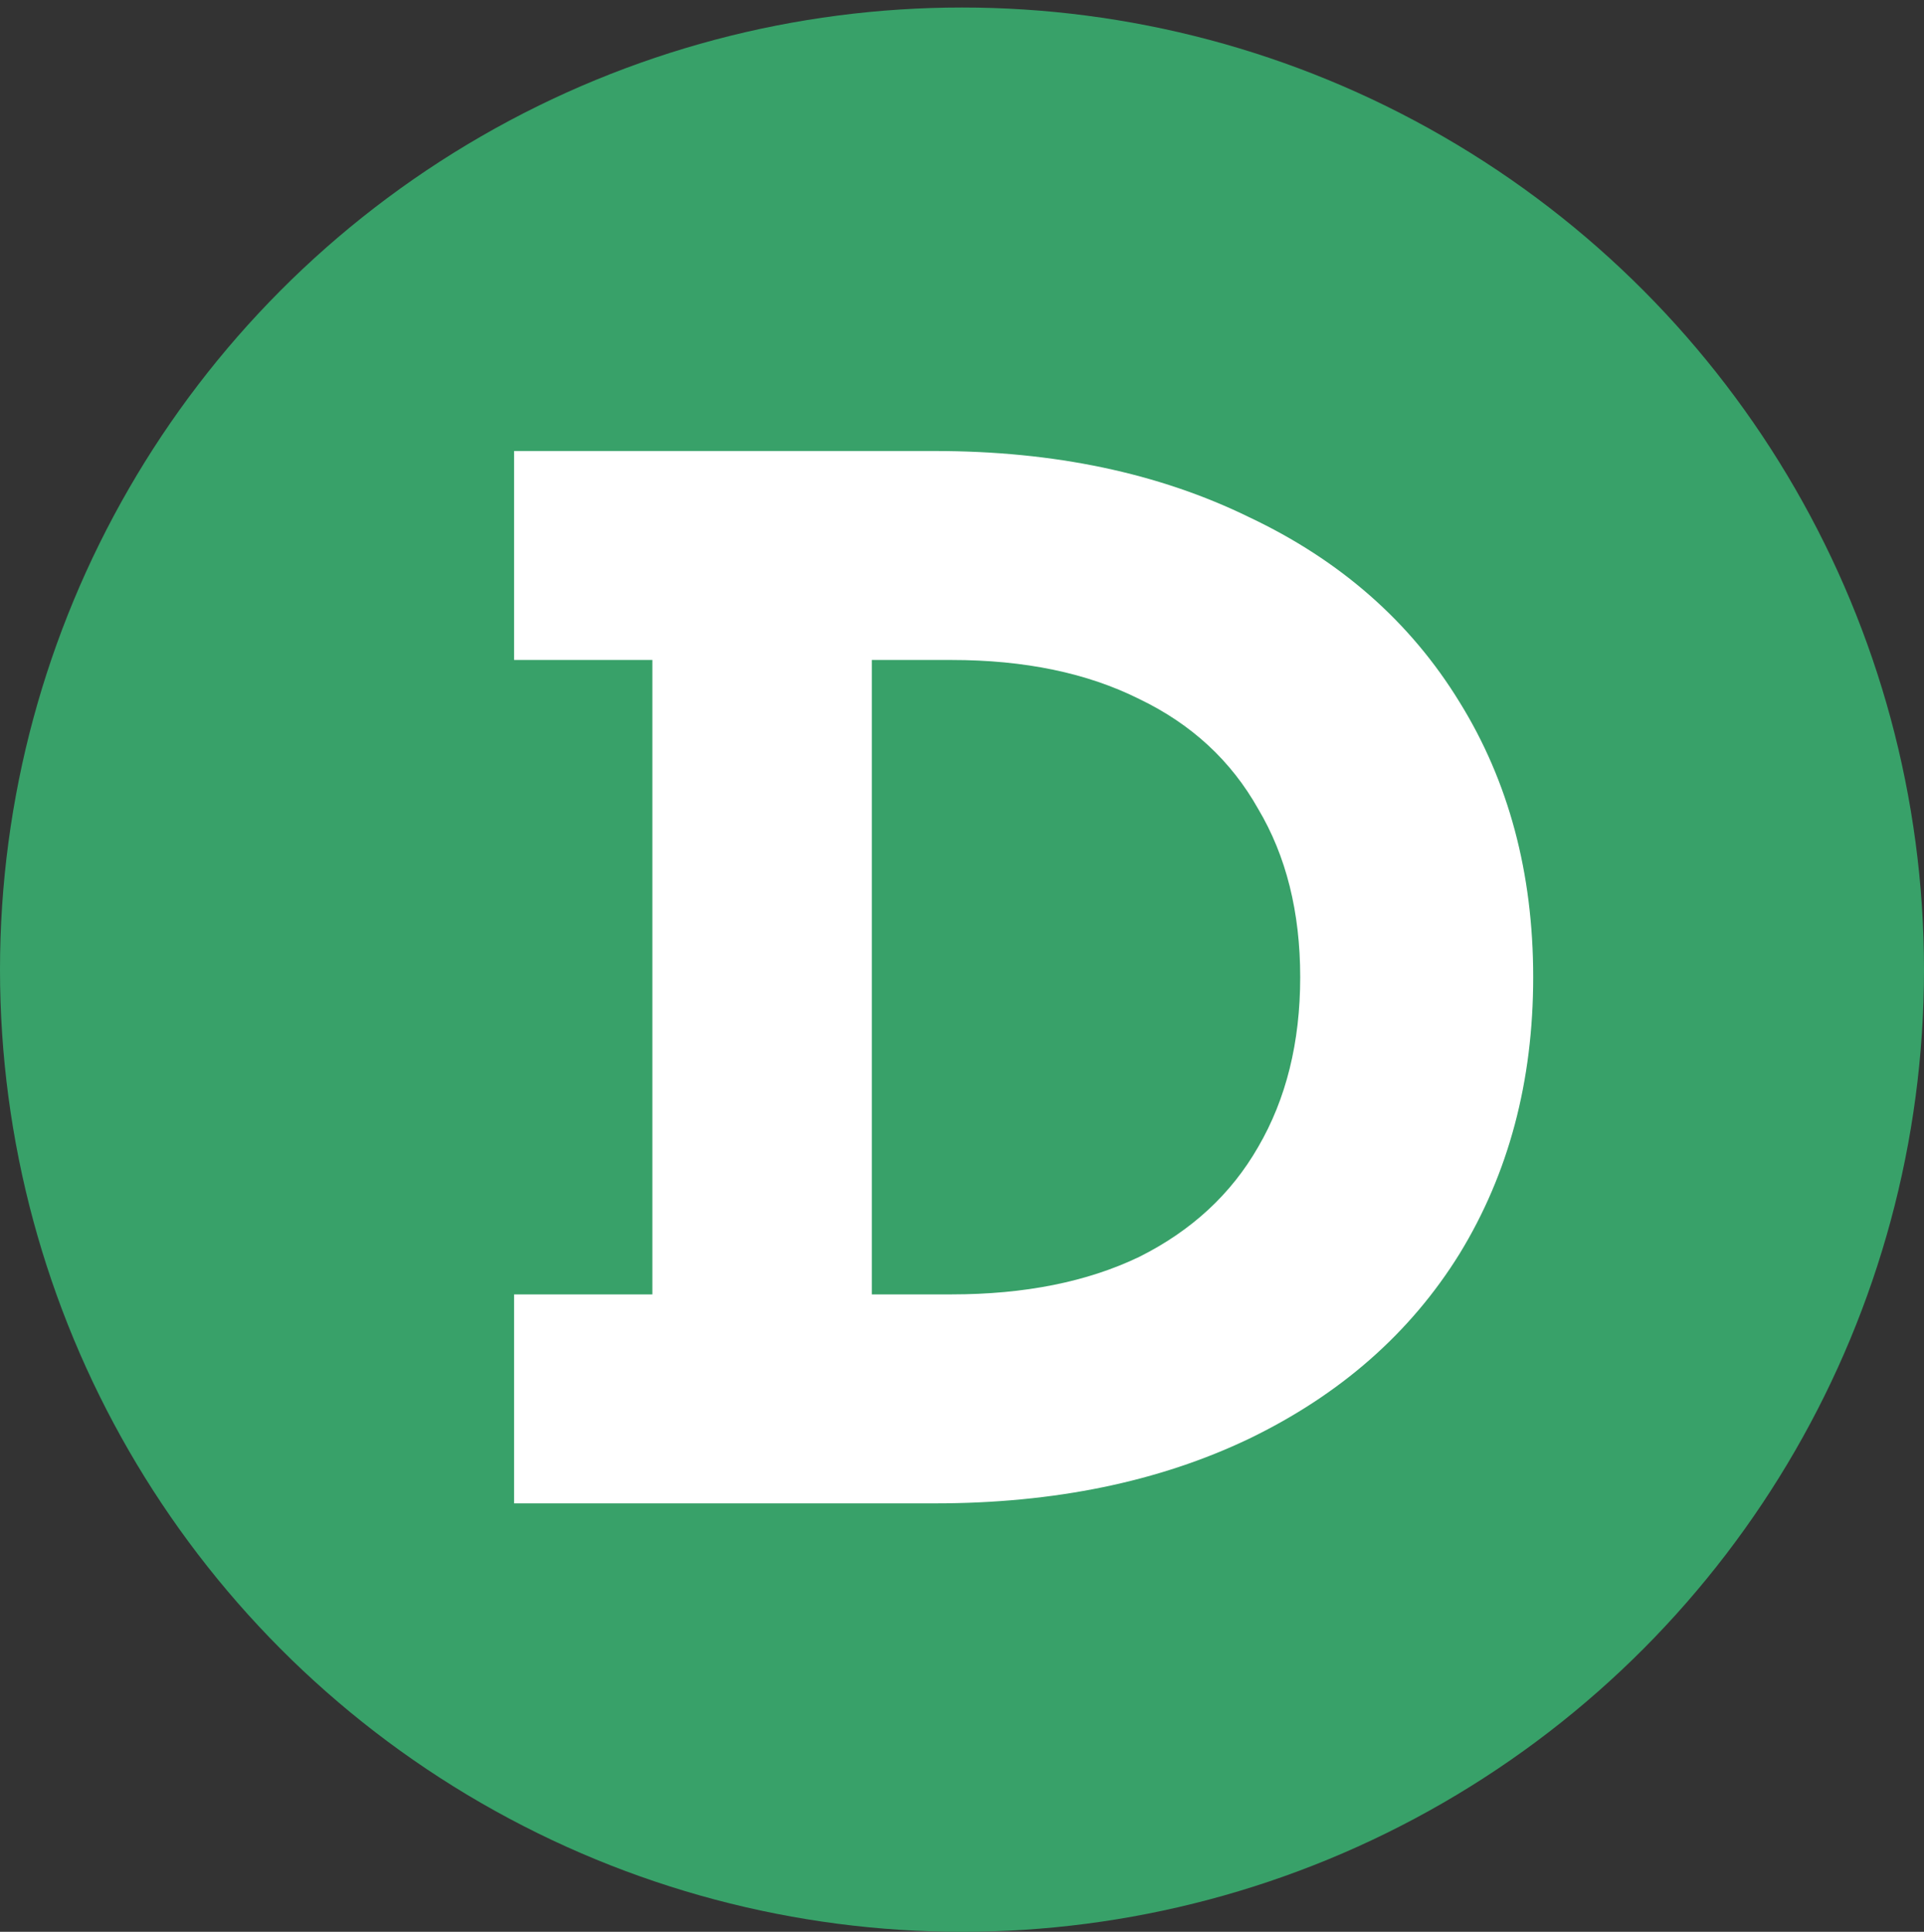
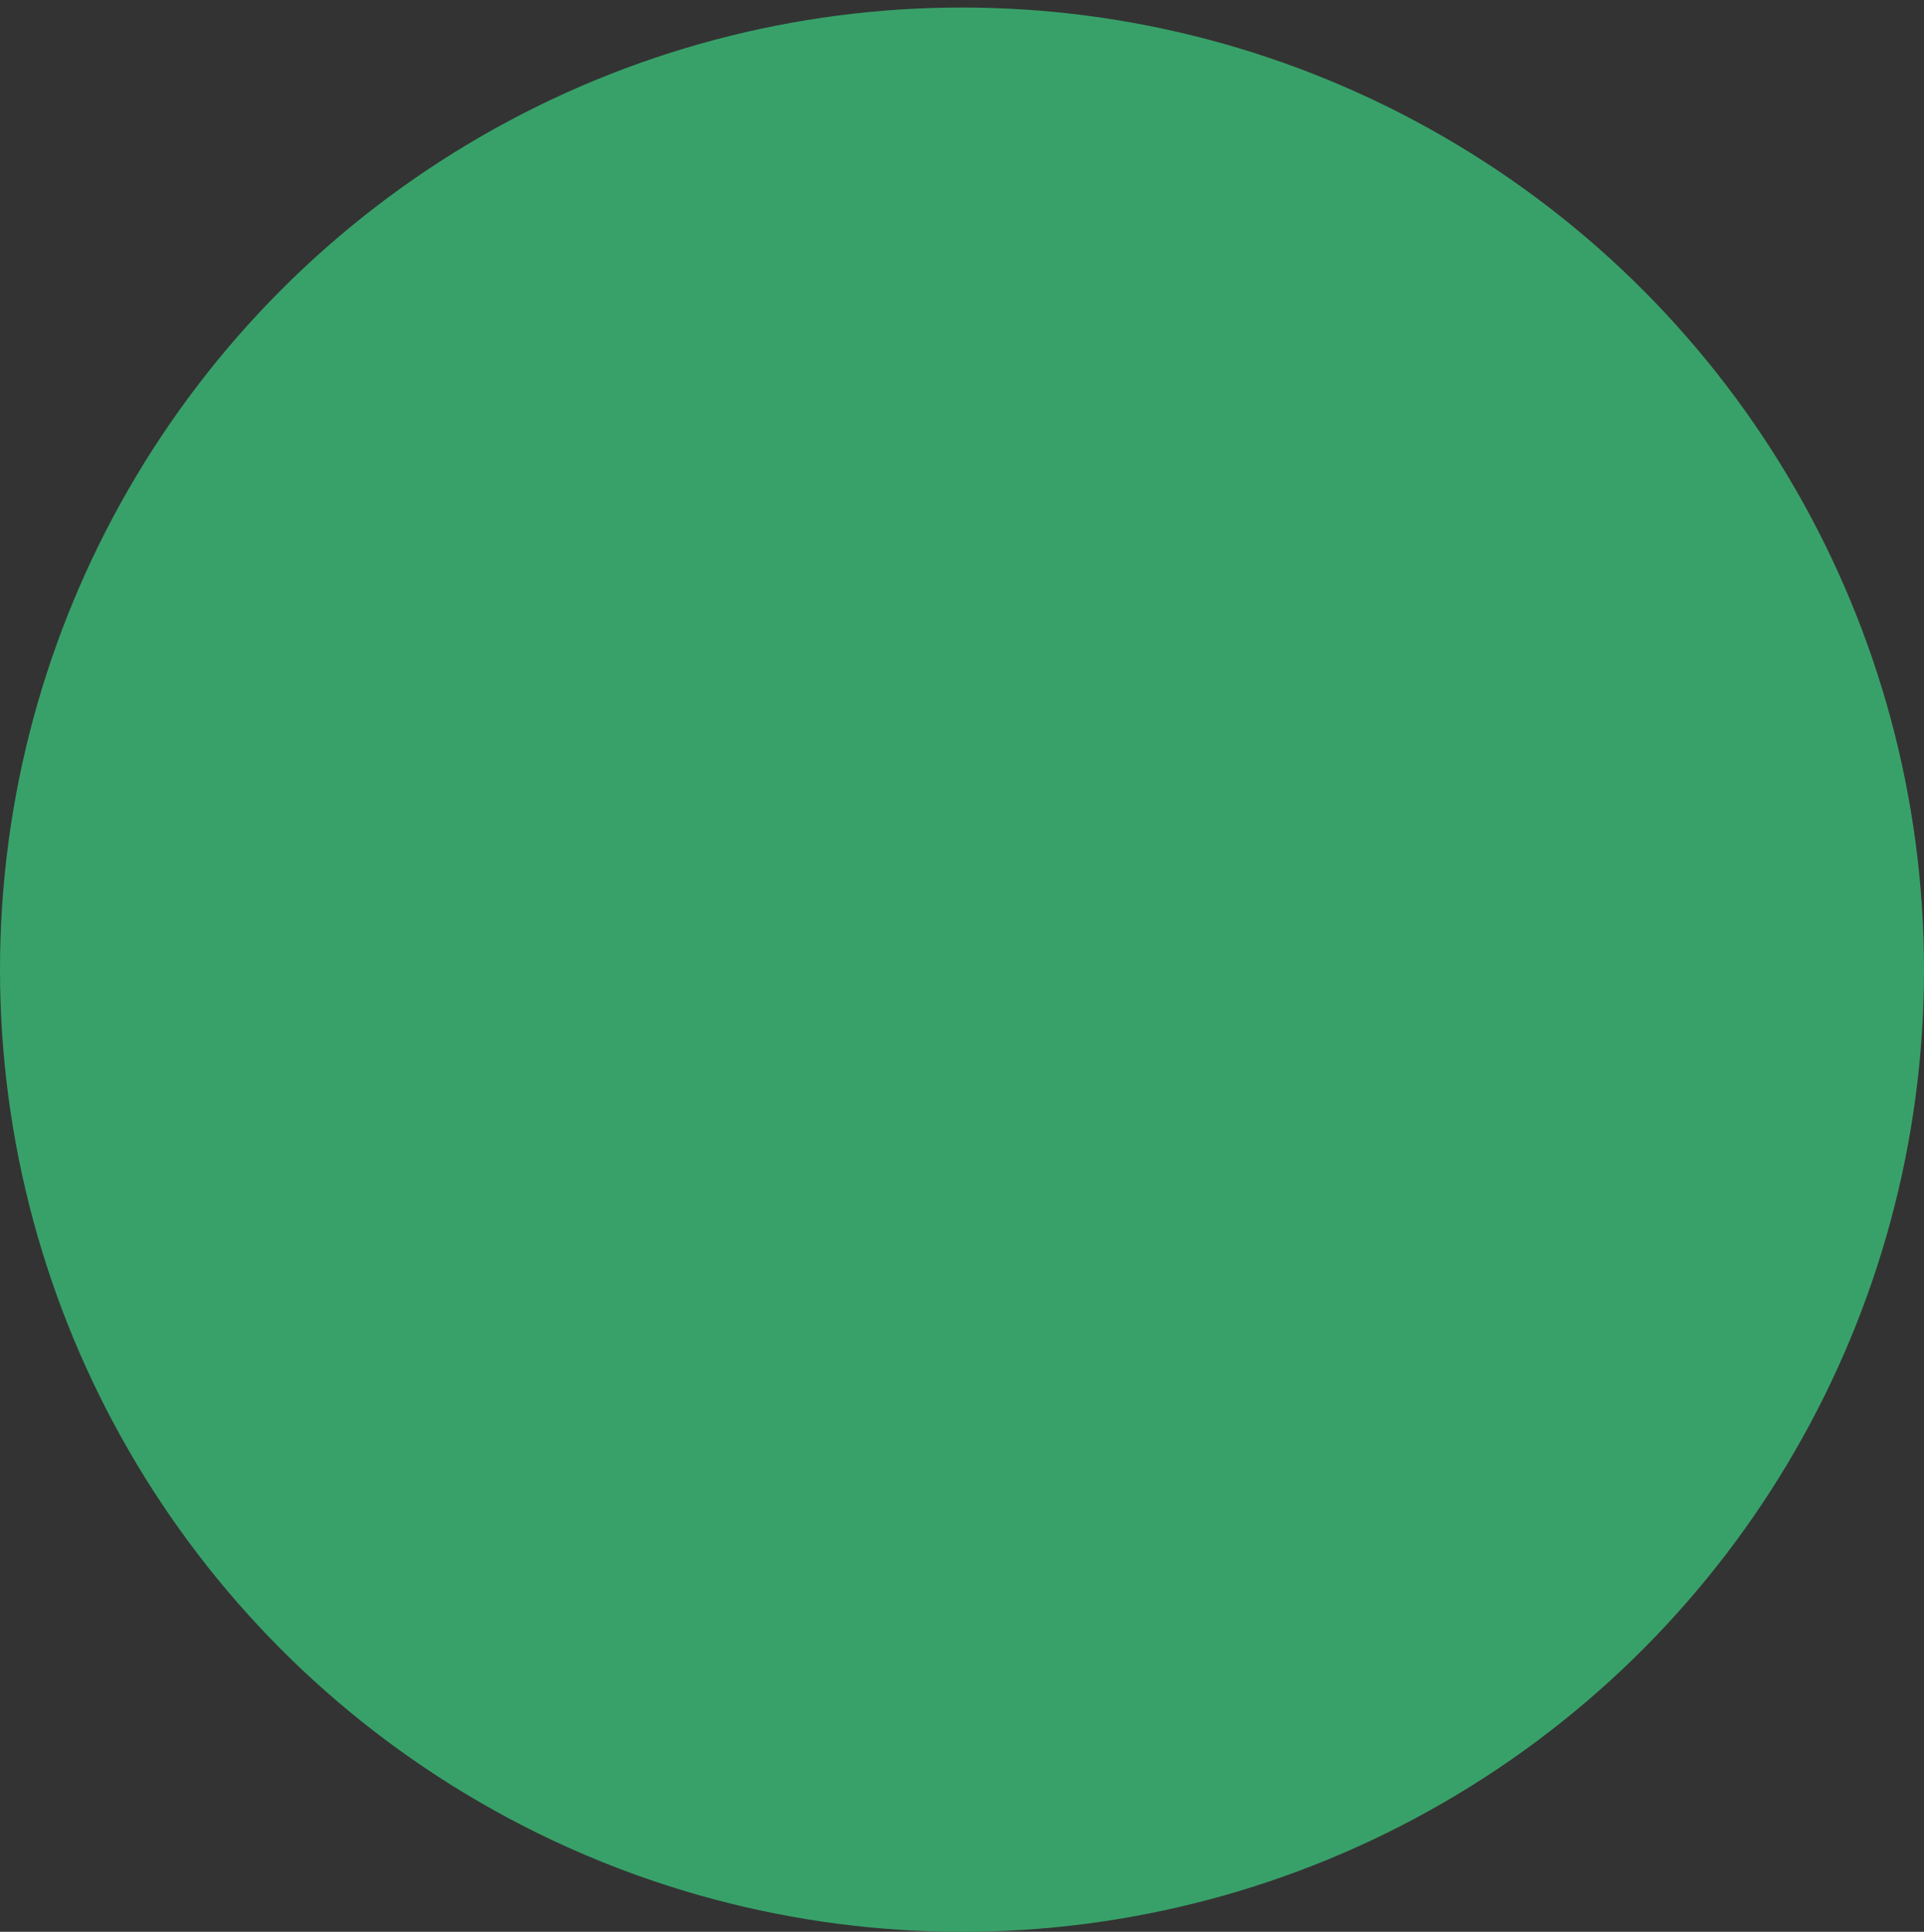
<svg xmlns="http://www.w3.org/2000/svg" width="256" height="257" viewBox="0 0 256 257" fill="none">
  <rect x="0" y="0" width="256" height="257" fill="#333333" stroke="none" />
  <circle cx="128" cy="129" r="128" fill="#38A169" />
-   <path d="M124.4 60C140.267 60 154.2 62.933 166.2 68.8C178.333 74.533 187.667 82.733 194.2 93.4C200.733 103.933 204 116.133 204 130C204 143.867 200.733 156.133 194.2 166.8C187.667 177.333 178.333 185.533 166.2 191.4C154.2 197.133 140.267 200 124.4 200H68.4V172.2H86.8V87.8H68.4V60H124.4ZM126.6 172.2C136.333 172.2 144.667 170.533 151.6 167.2C158.533 163.733 163.8 158.867 167.4 152.6C171.133 146.2 173 138.667 173 130C173 121.333 171.133 113.867 167.4 107.6C163.8 101.2 158.533 96.333 151.6 93C144.667 89.533 136.333 87.8 126.6 87.8H116V172.2H126.6Z" fill="white" />
</svg>